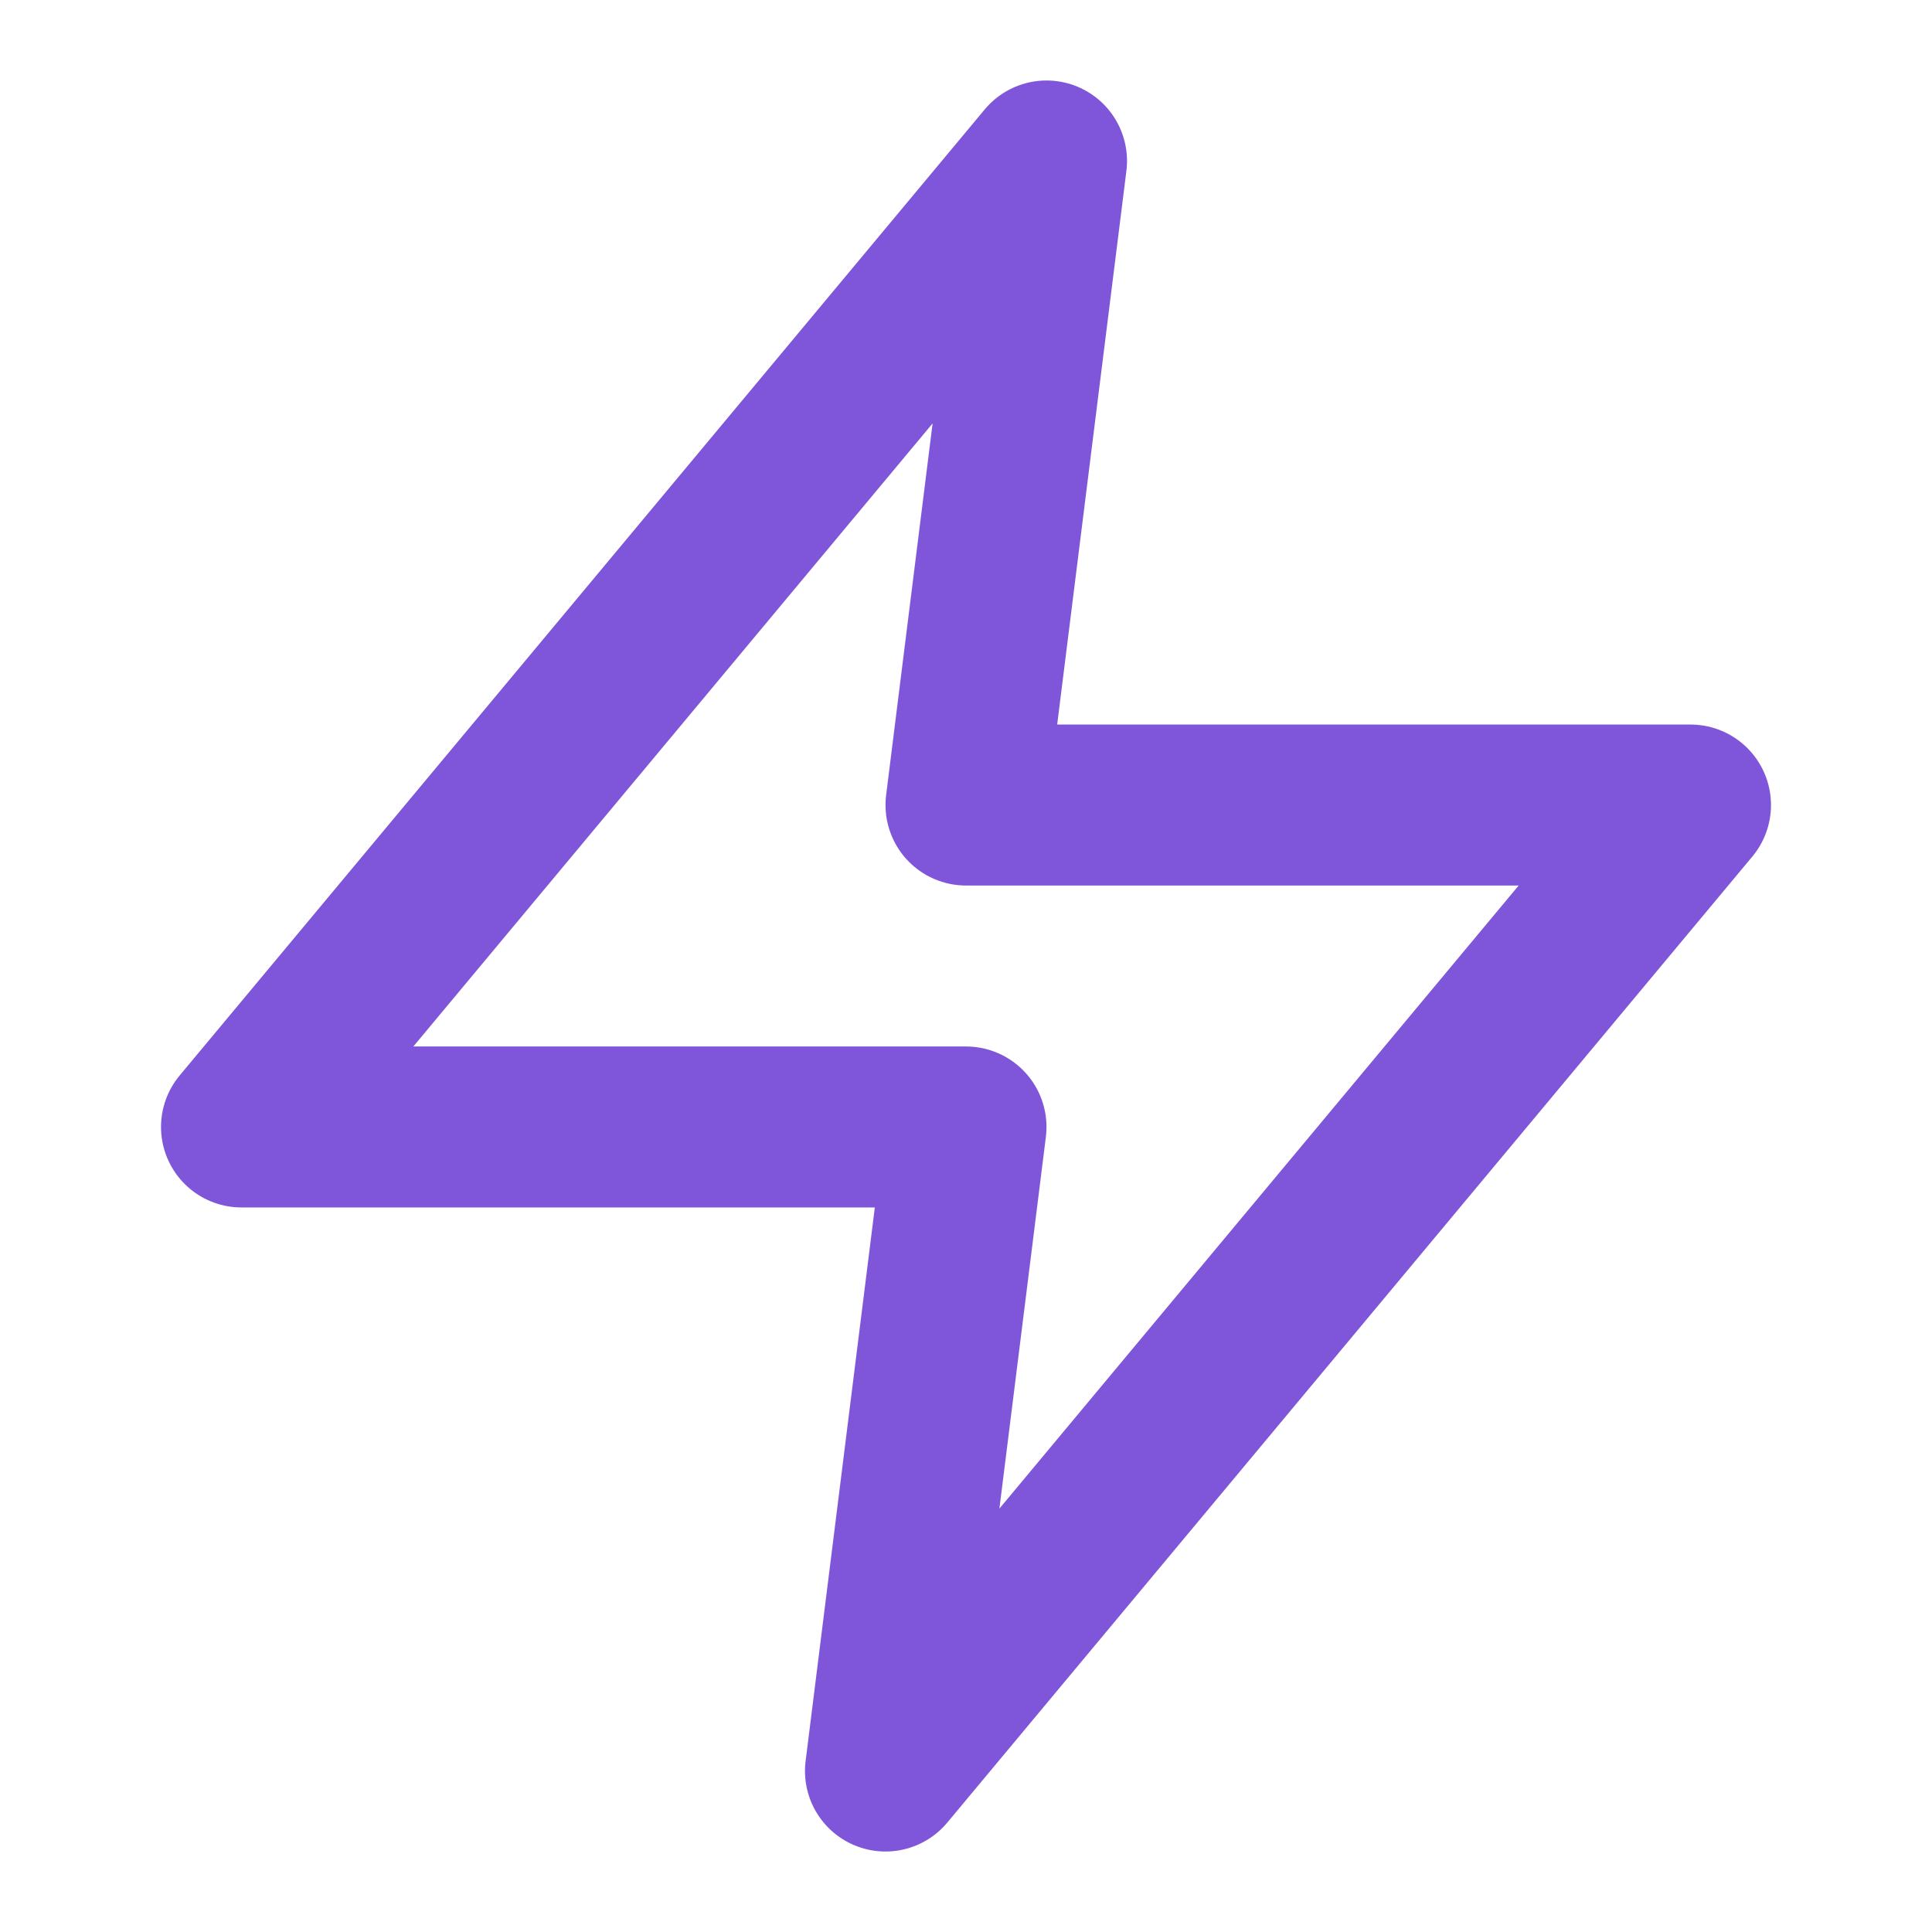
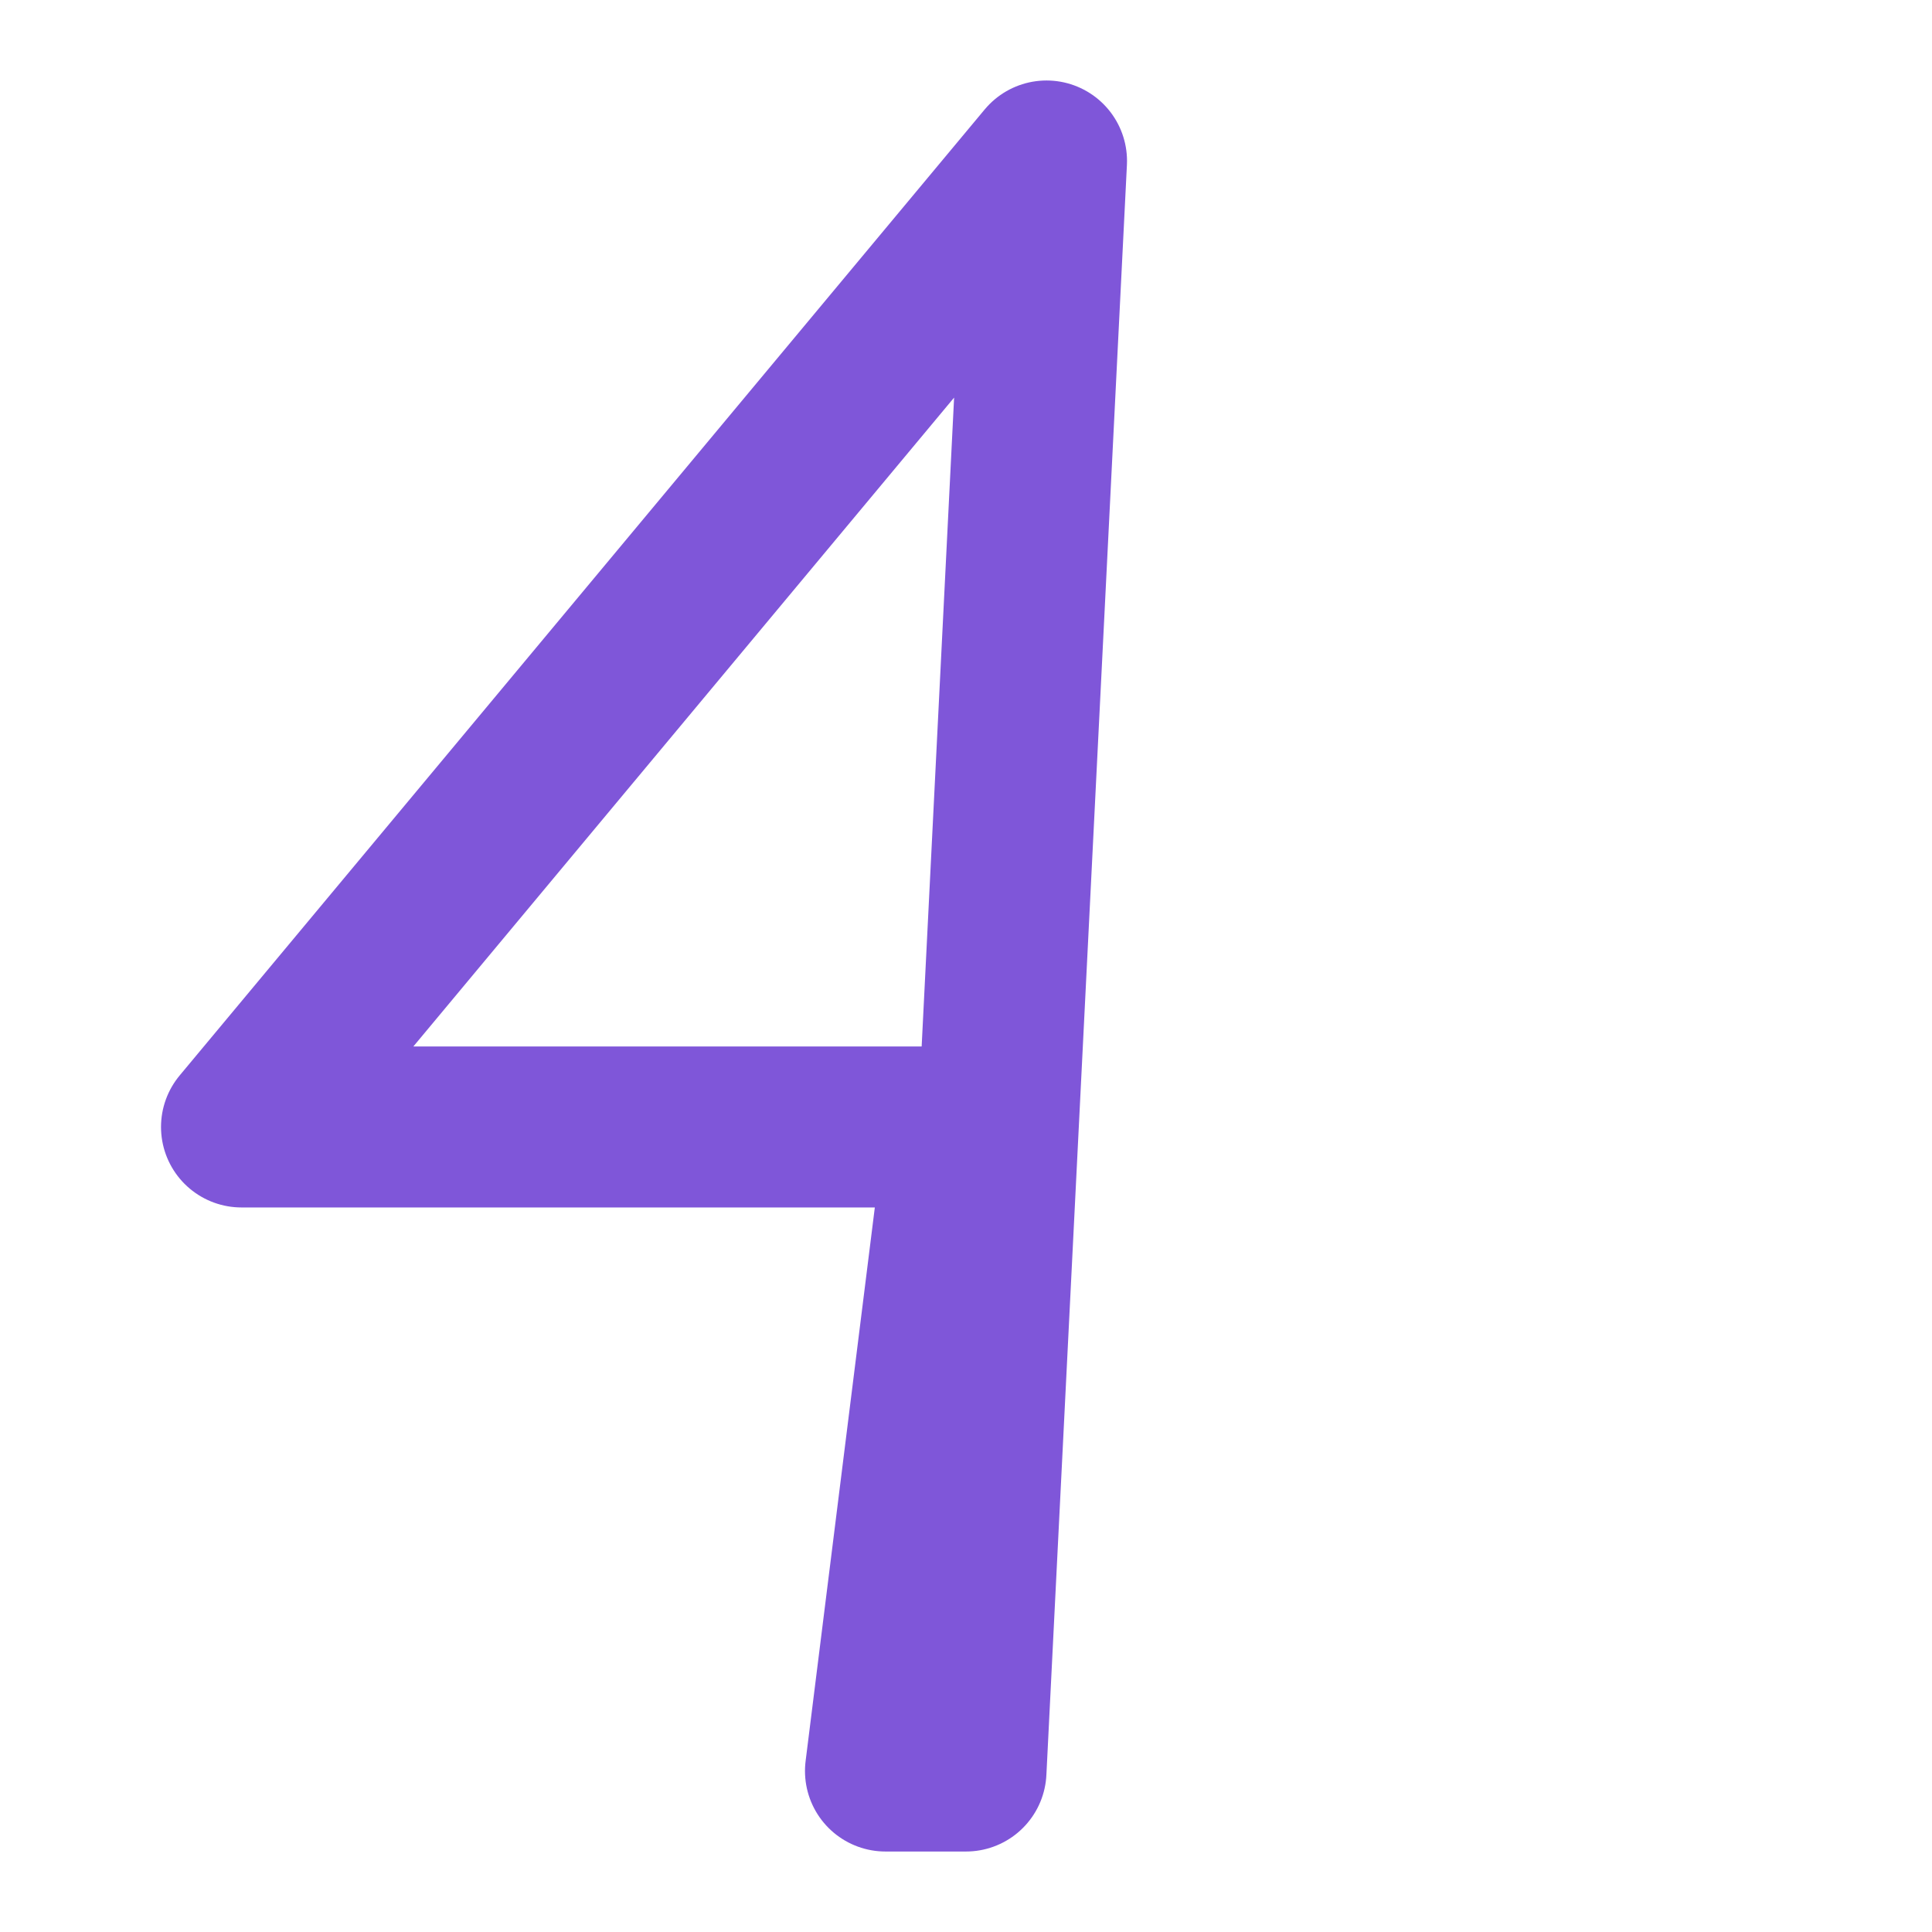
<svg xmlns="http://www.w3.org/2000/svg" width="22" height="22" viewBox="0 0 22 22" fill="none">
-   <path d="M11.917 1.833L2.75 12.833H11L10.083 20.167L19.25 9.167H11L11.917 1.833Z" stroke="#7F56D9" stroke-width="1.833" stroke-linecap="round" stroke-linejoin="round" />
+   <path d="M11.917 1.833L2.75 12.833H11L10.083 20.167H11L11.917 1.833Z" stroke="#7F56D9" stroke-width="1.833" stroke-linecap="round" stroke-linejoin="round" />
</svg>